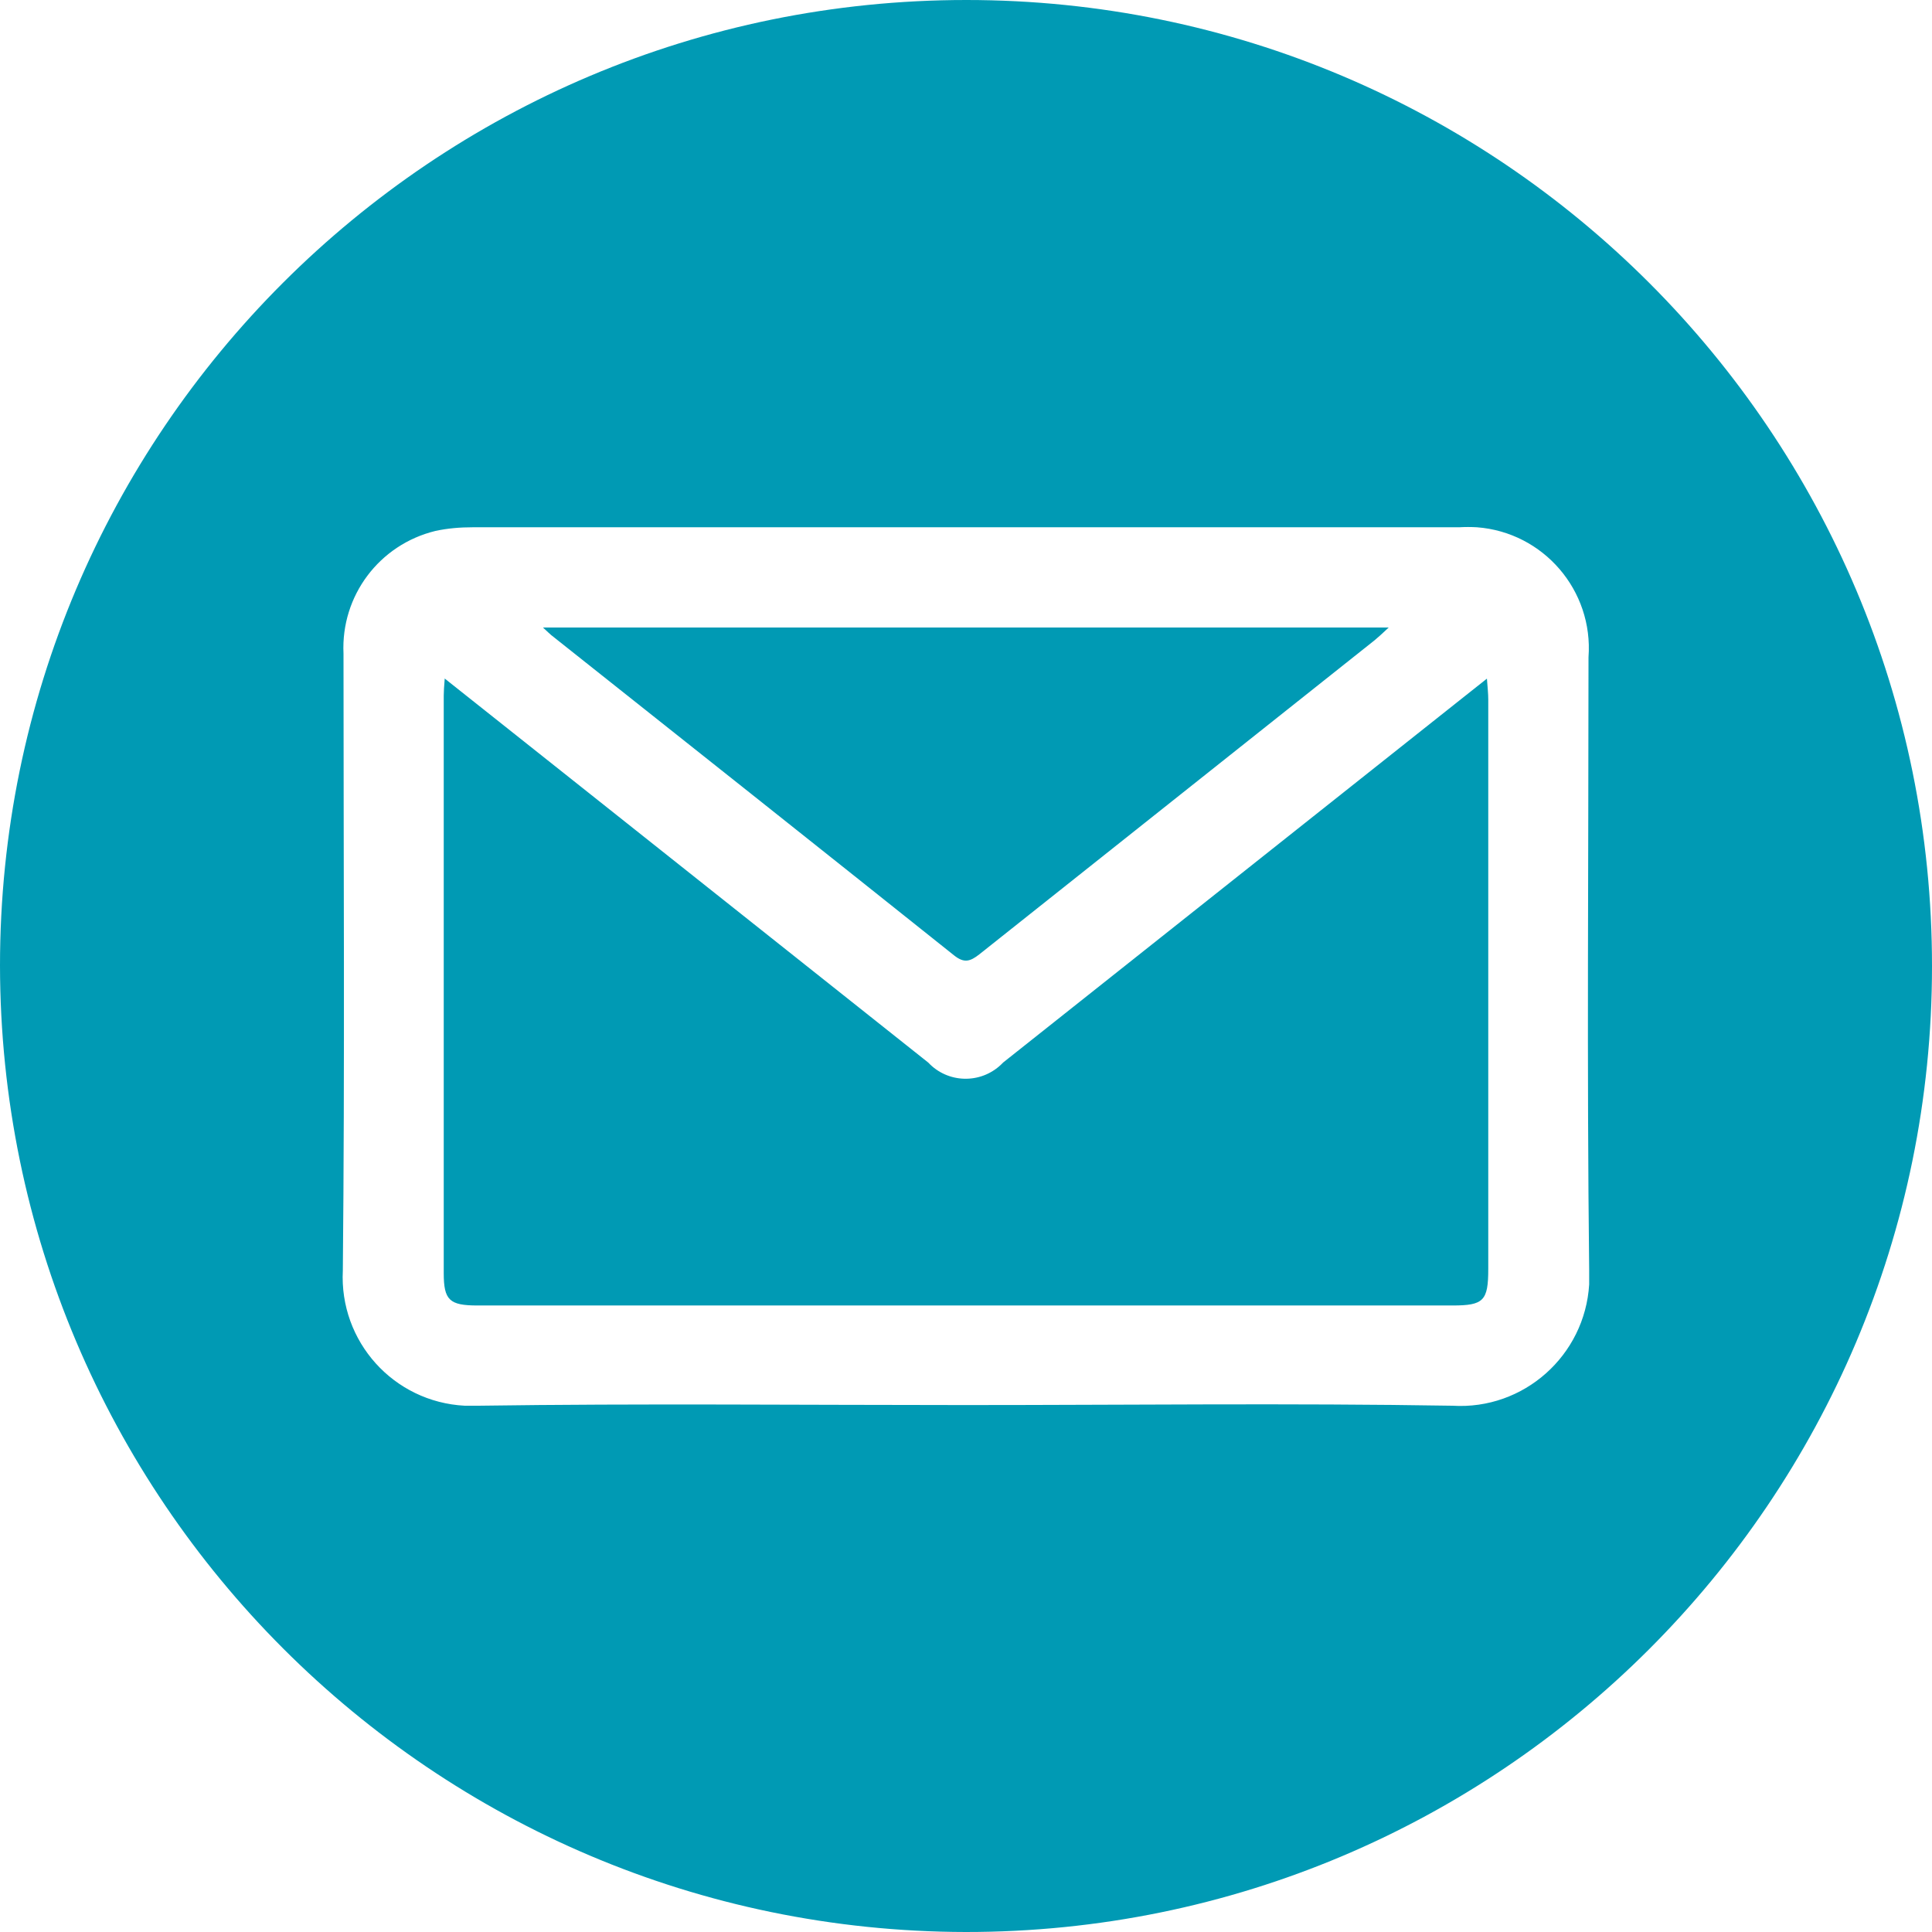
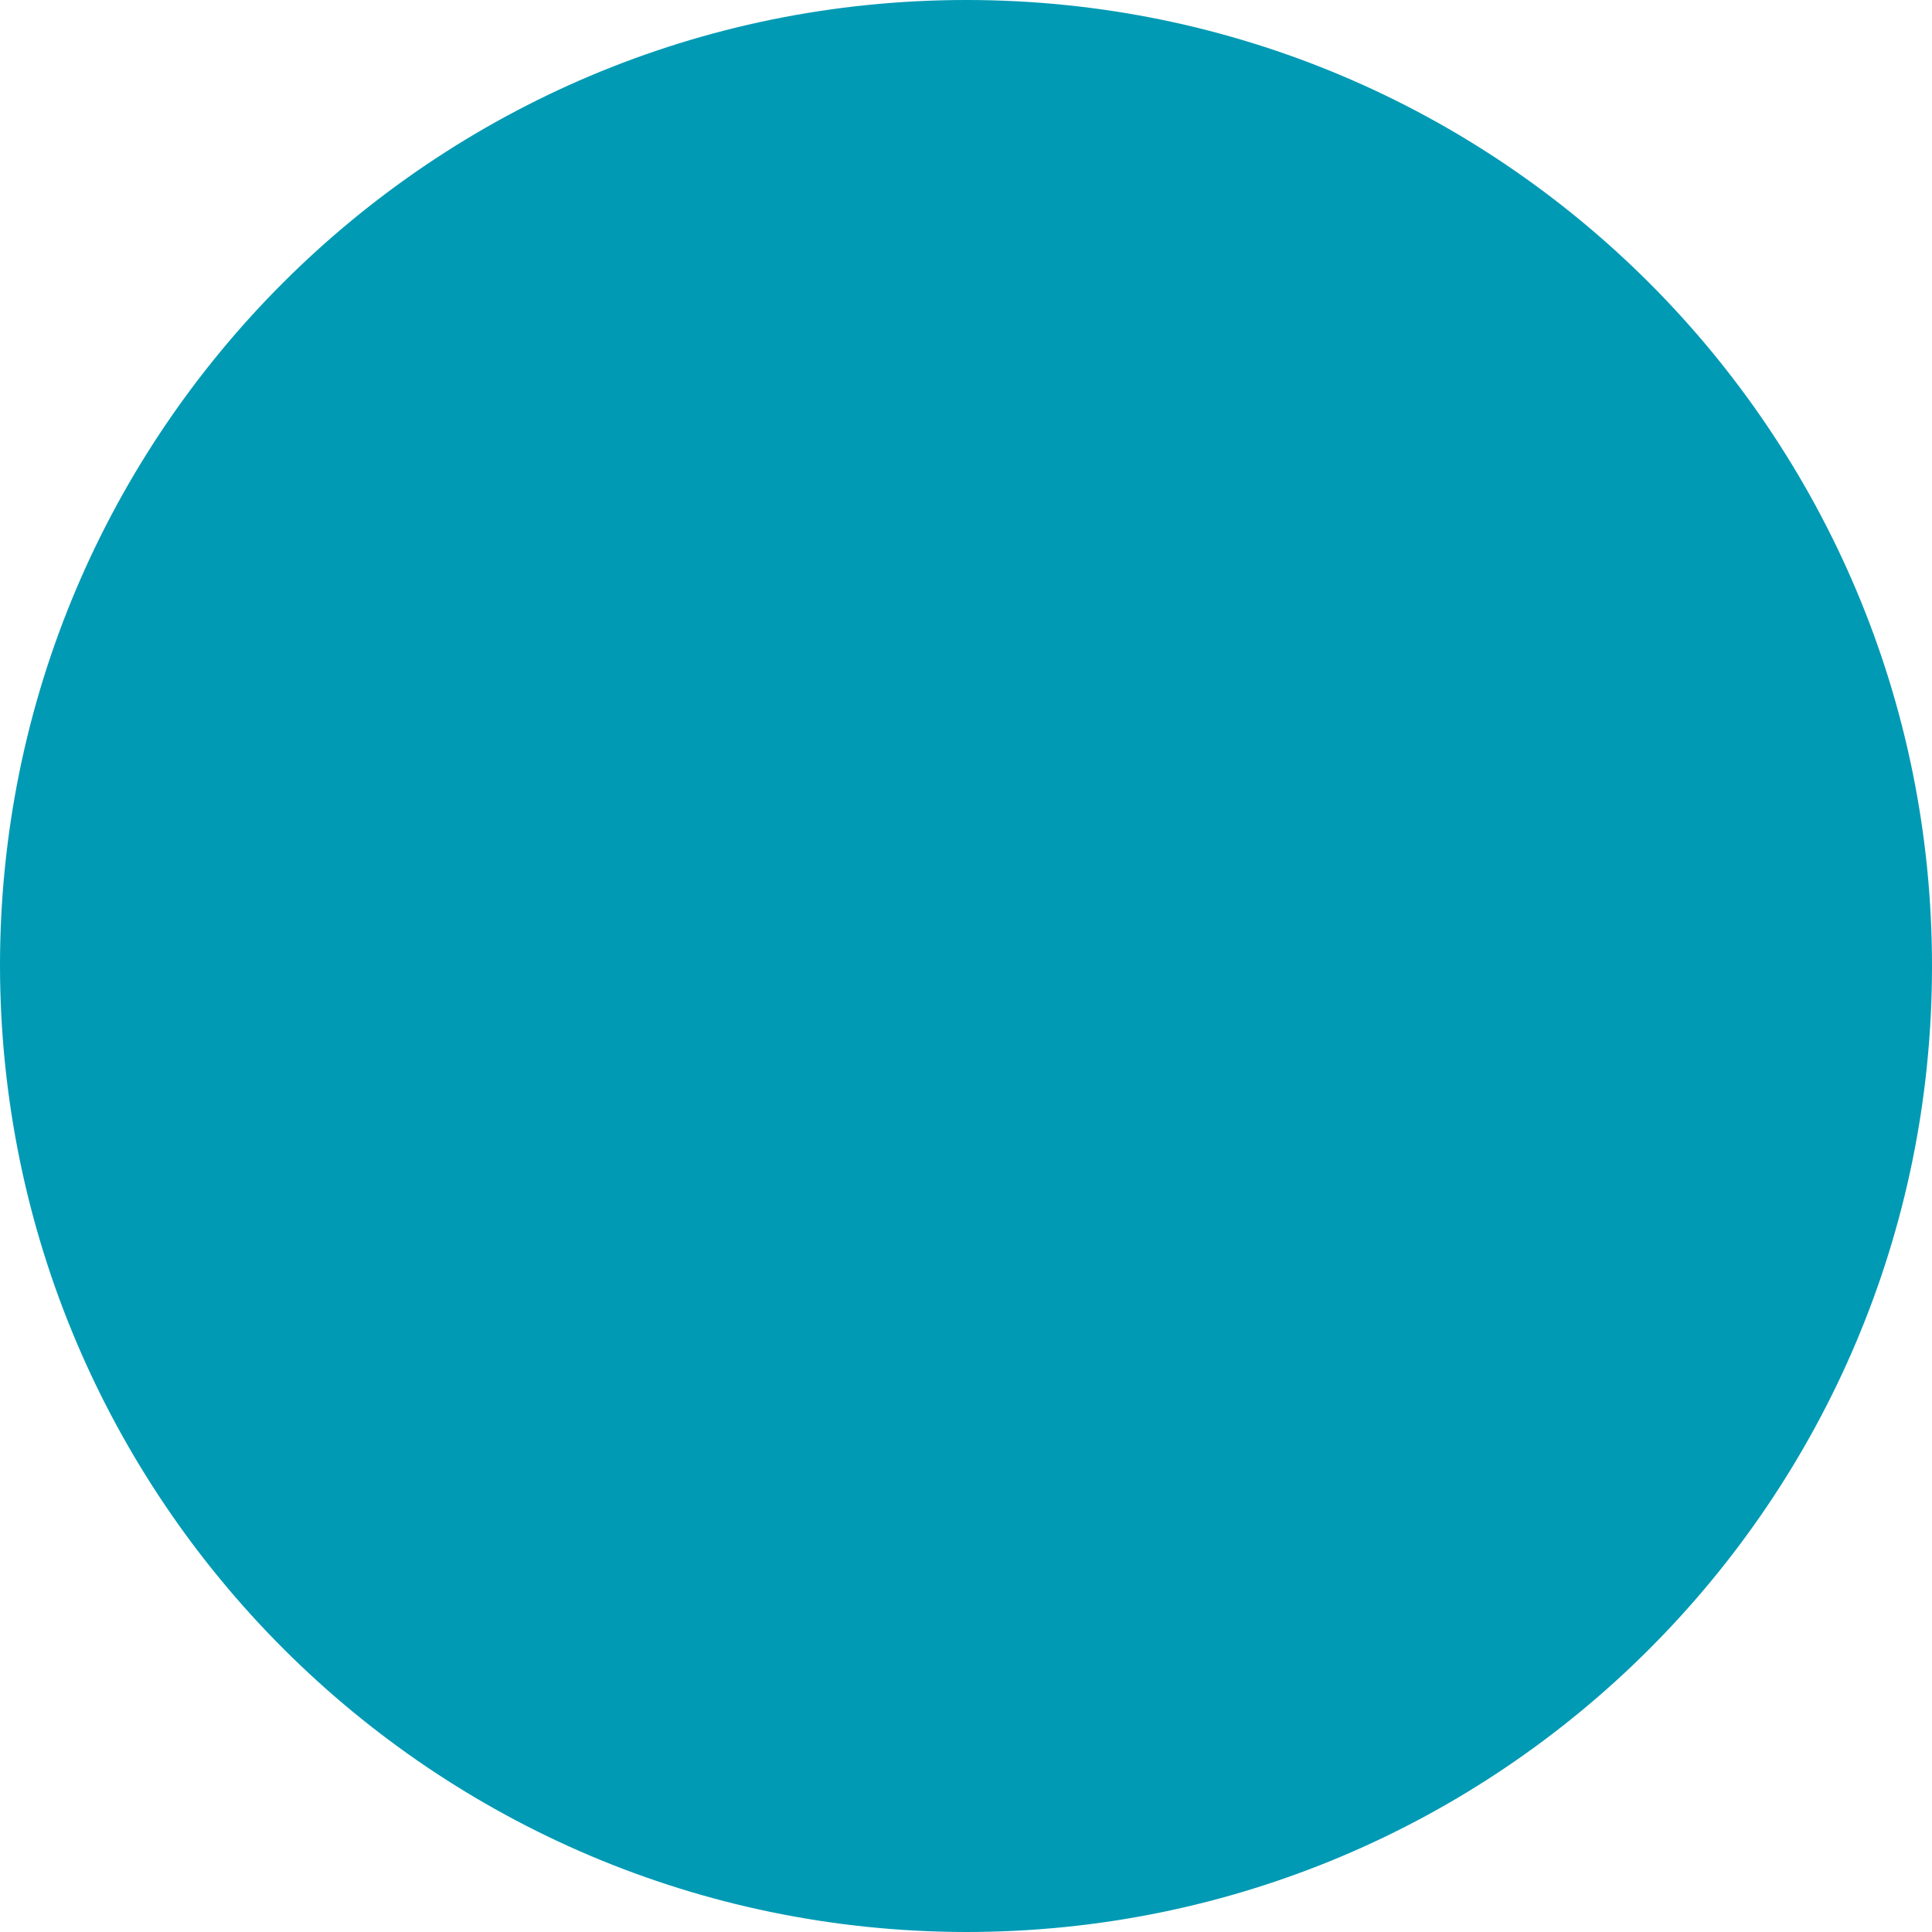
<svg xmlns="http://www.w3.org/2000/svg" id="Calque_1" viewBox="0 0 57.82 57.82">
  <defs>
    <style>.cls-1{fill:#009ab4;stroke-width:0px;}</style>
  </defs>
  <g id="mail">
-     <path id="Tracé_137" class="cls-1" d="m0,28.9C0,12.93,12.95,0,28.92,0c15.97,0,28.91,12.95,28.9,28.92,0,15.97-12.95,28.91-28.92,28.9C12.94,57.79.02,44.86,0,28.9m28.91,13.15c4.85,0,9.71-.06,14.56.02,2.13.13,3.96-1.5,4.09-3.63,0-.14,0-.29,0-.43-.07-6.11-.02-12.23-.02-18.34.15-2-1.35-3.74-3.34-3.89-.18-.01-.35-.01-.53,0-9.84,0-19.68,0-29.52,0-.38,0-.75.03-1.12.11-1.68.41-2.83,1.94-2.75,3.67,0,6.15.04,12.3-.02,18.46-.11,2.13,1.52,3.94,3.65,4.05.13,0,.26,0,.39,0,4.87-.07,9.74-.02,14.62-.02" />
-     <path id="Tracé_138" class="cls-1" d="m13.3,20.3c1.16.92,2.23,1.77,3.3,2.62l11.18,8.88c.58.62,1.56.65,2.18.06.02-.02.04-.04.06-.06,4.55-3.61,9.11-7.23,13.66-10.84.25-.2.49-.39.82-.65.02.27.04.45.04.62v17.05c0,.95-.14,1.09-1.07,1.09H14.29c-.84,0-1.01-.16-1.01-.97,0-5.76,0-11.52,0-17.28,0-.13.01-.26.03-.52" />
+     <path id="Tracé_137" class="cls-1" d="m0,28.9C0,12.93,12.95,0,28.92,0c15.97,0,28.91,12.95,28.9,28.92,0,15.97-12.95,28.91-28.92,28.9C12.94,57.79.02,44.86,0,28.9m28.91,13.15" />
    <path id="Tracé_139" class="cls-1" d="m16.25,18.78h25.31c-.18.17-.3.28-.42.38-3.94,3.13-7.89,6.27-11.83,9.4-.28.22-.46.27-.76.03-4.01-3.2-8.03-6.39-12.05-9.58-.06-.05-.11-.1-.25-.23" />
  </g>
</svg>